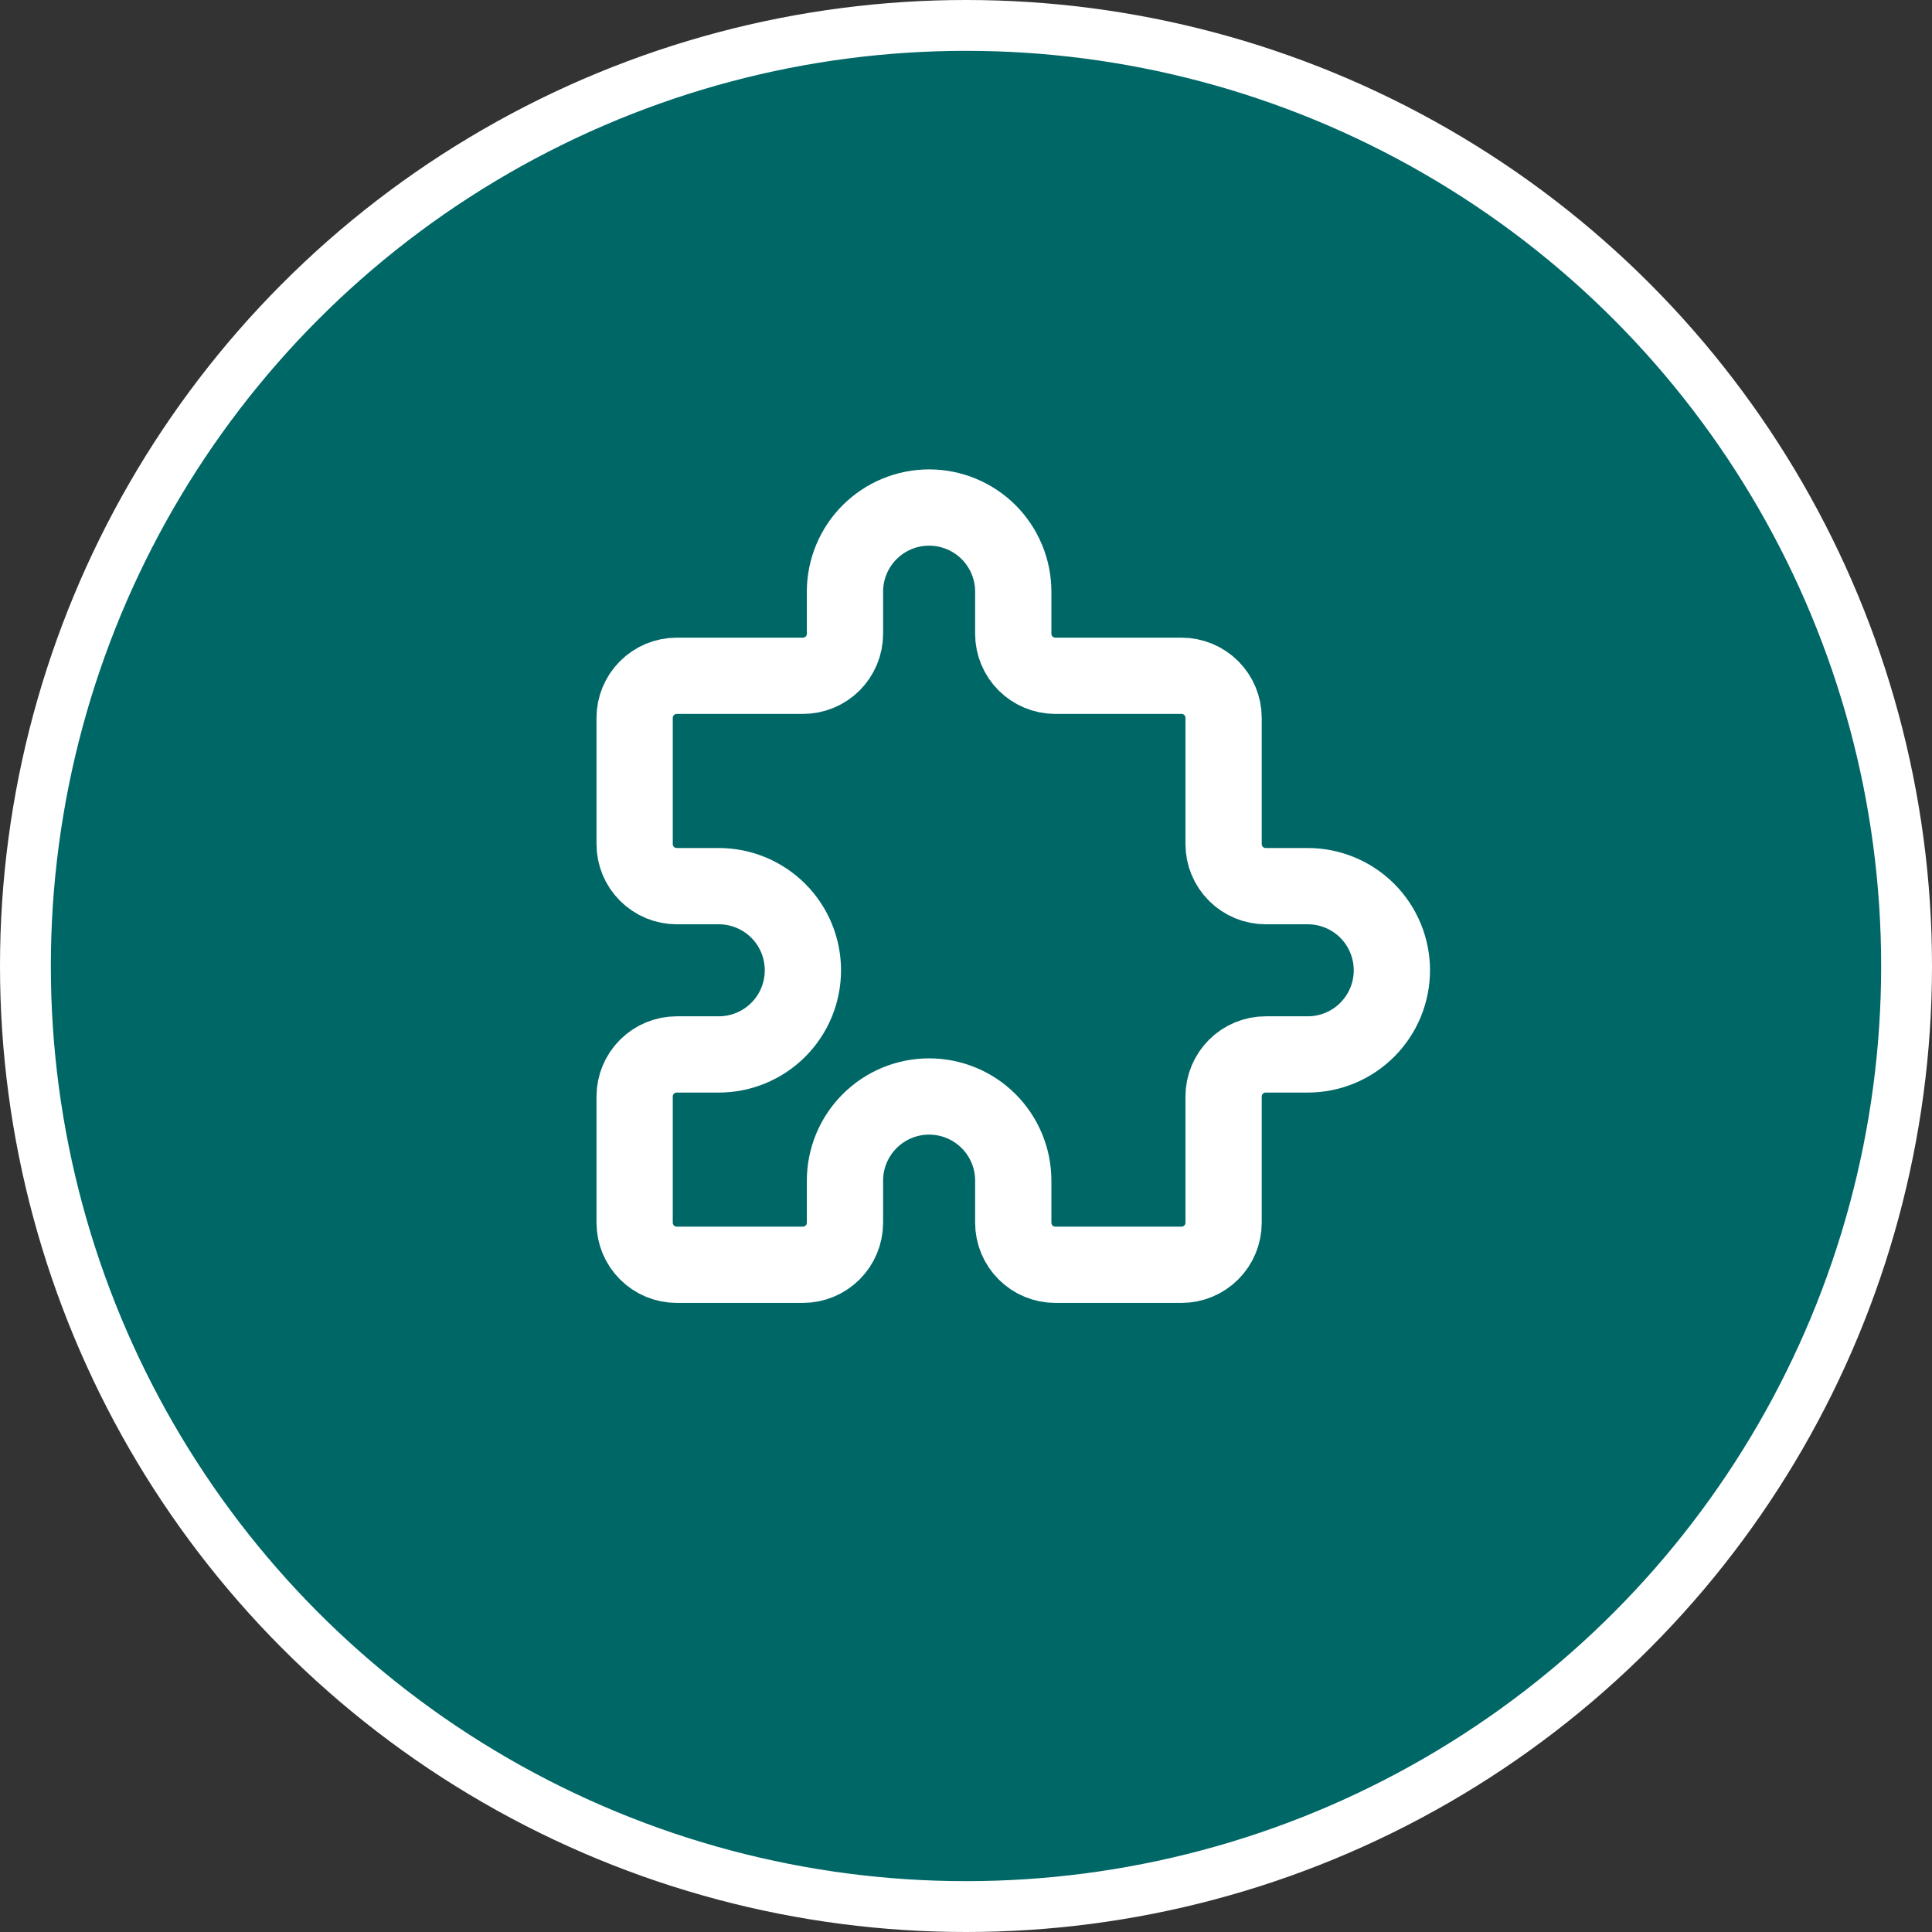
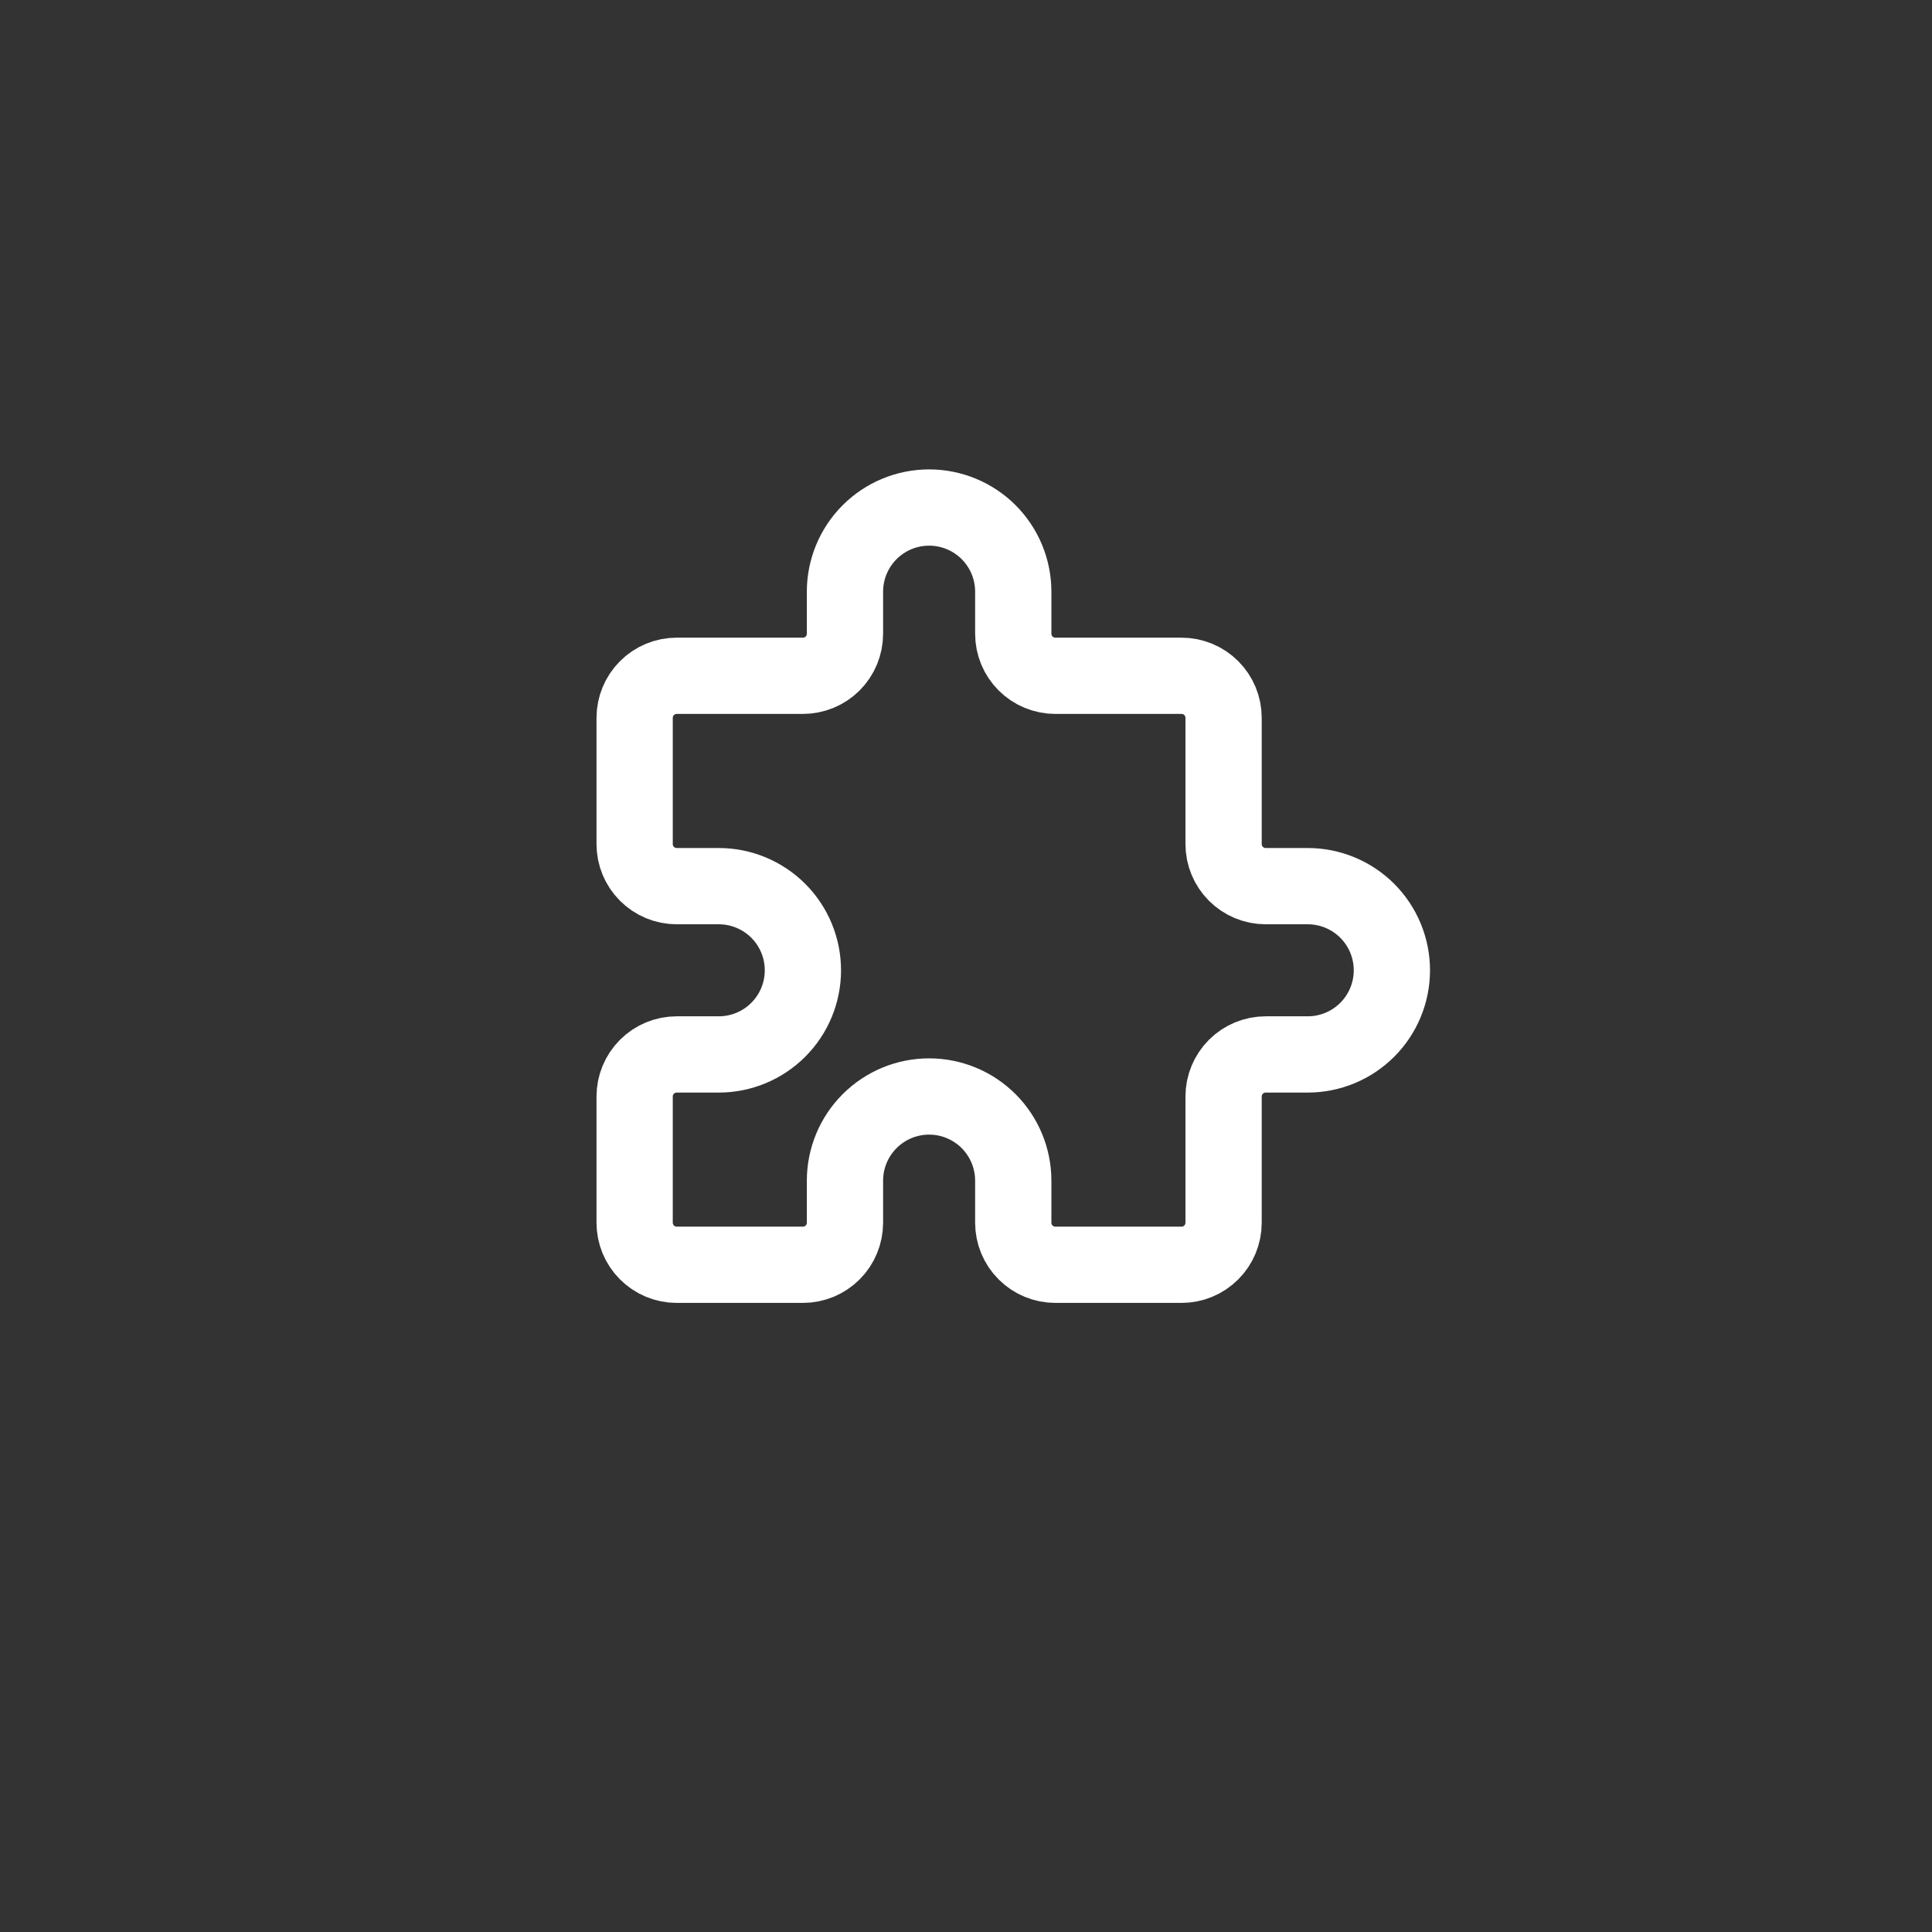
<svg xmlns="http://www.w3.org/2000/svg" width="76" height="76" viewBox="0 0 76 76" fill="none">
  <rect x="0" y="0" width="76" height="76" fill="#333333" stroke="none" />
-   <circle cx="38" cy="38" r="37" fill="#006767" stroke="white" stroke-width="2" />
  <path d="M26.62 26.584H31.584C32.023 26.584 32.444 26.41 32.755 26.1C33.065 25.789 33.239 25.369 33.239 24.93V23.275C33.239 22.397 33.588 21.555 34.209 20.934C34.83 20.314 35.671 19.965 36.549 19.965C37.427 19.965 38.269 20.314 38.89 20.934C39.51 21.555 39.859 22.397 39.859 23.275V24.93C39.859 25.369 40.033 25.789 40.344 26.1C40.654 26.41 41.075 26.584 41.514 26.584H46.479C46.917 26.584 47.338 26.759 47.649 27.069C47.959 27.38 48.133 27.8 48.133 28.239V33.204C48.133 33.643 48.308 34.064 48.618 34.374C48.929 34.685 49.349 34.859 49.788 34.859H51.443C52.321 34.859 53.163 35.208 53.784 35.828C54.404 36.449 54.753 37.291 54.753 38.169C54.753 39.047 54.404 39.889 53.784 40.509C53.163 41.13 52.321 41.479 51.443 41.479H49.788C49.349 41.479 48.929 41.653 48.618 41.963C48.308 42.274 48.133 42.695 48.133 43.133V48.098C48.133 48.537 47.959 48.958 47.649 49.268C47.338 49.579 46.917 49.753 46.479 49.753H41.514C41.075 49.753 40.654 49.579 40.344 49.268C40.033 48.958 39.859 48.537 39.859 48.098V46.443C39.859 45.566 39.51 44.724 38.89 44.103C38.269 43.482 37.427 43.133 36.549 43.133C35.671 43.133 34.83 43.482 34.209 44.103C33.588 44.724 33.239 45.566 33.239 46.443V48.098C33.239 48.537 33.065 48.958 32.755 49.268C32.444 49.579 32.023 49.753 31.584 49.753H26.62C26.181 49.753 25.76 49.579 25.45 49.268C25.139 48.958 24.965 48.537 24.965 48.098V43.133C24.965 42.695 25.139 42.274 25.45 41.963C25.76 41.653 26.181 41.479 26.62 41.479H28.275C29.152 41.479 29.994 41.13 30.615 40.509C31.236 39.889 31.584 39.047 31.584 38.169C31.584 37.291 31.236 36.449 30.615 35.828C29.994 35.208 29.152 34.859 28.275 34.859H26.62C26.181 34.859 25.76 34.685 25.45 34.374C25.139 34.064 24.965 33.643 24.965 33.204V28.239C24.965 27.8 25.139 27.38 25.45 27.069C25.76 26.759 26.181 26.584 26.62 26.584Z" stroke="white" stroke-width="3" stroke-linecap="round" stroke-linejoin="round" />
</svg>